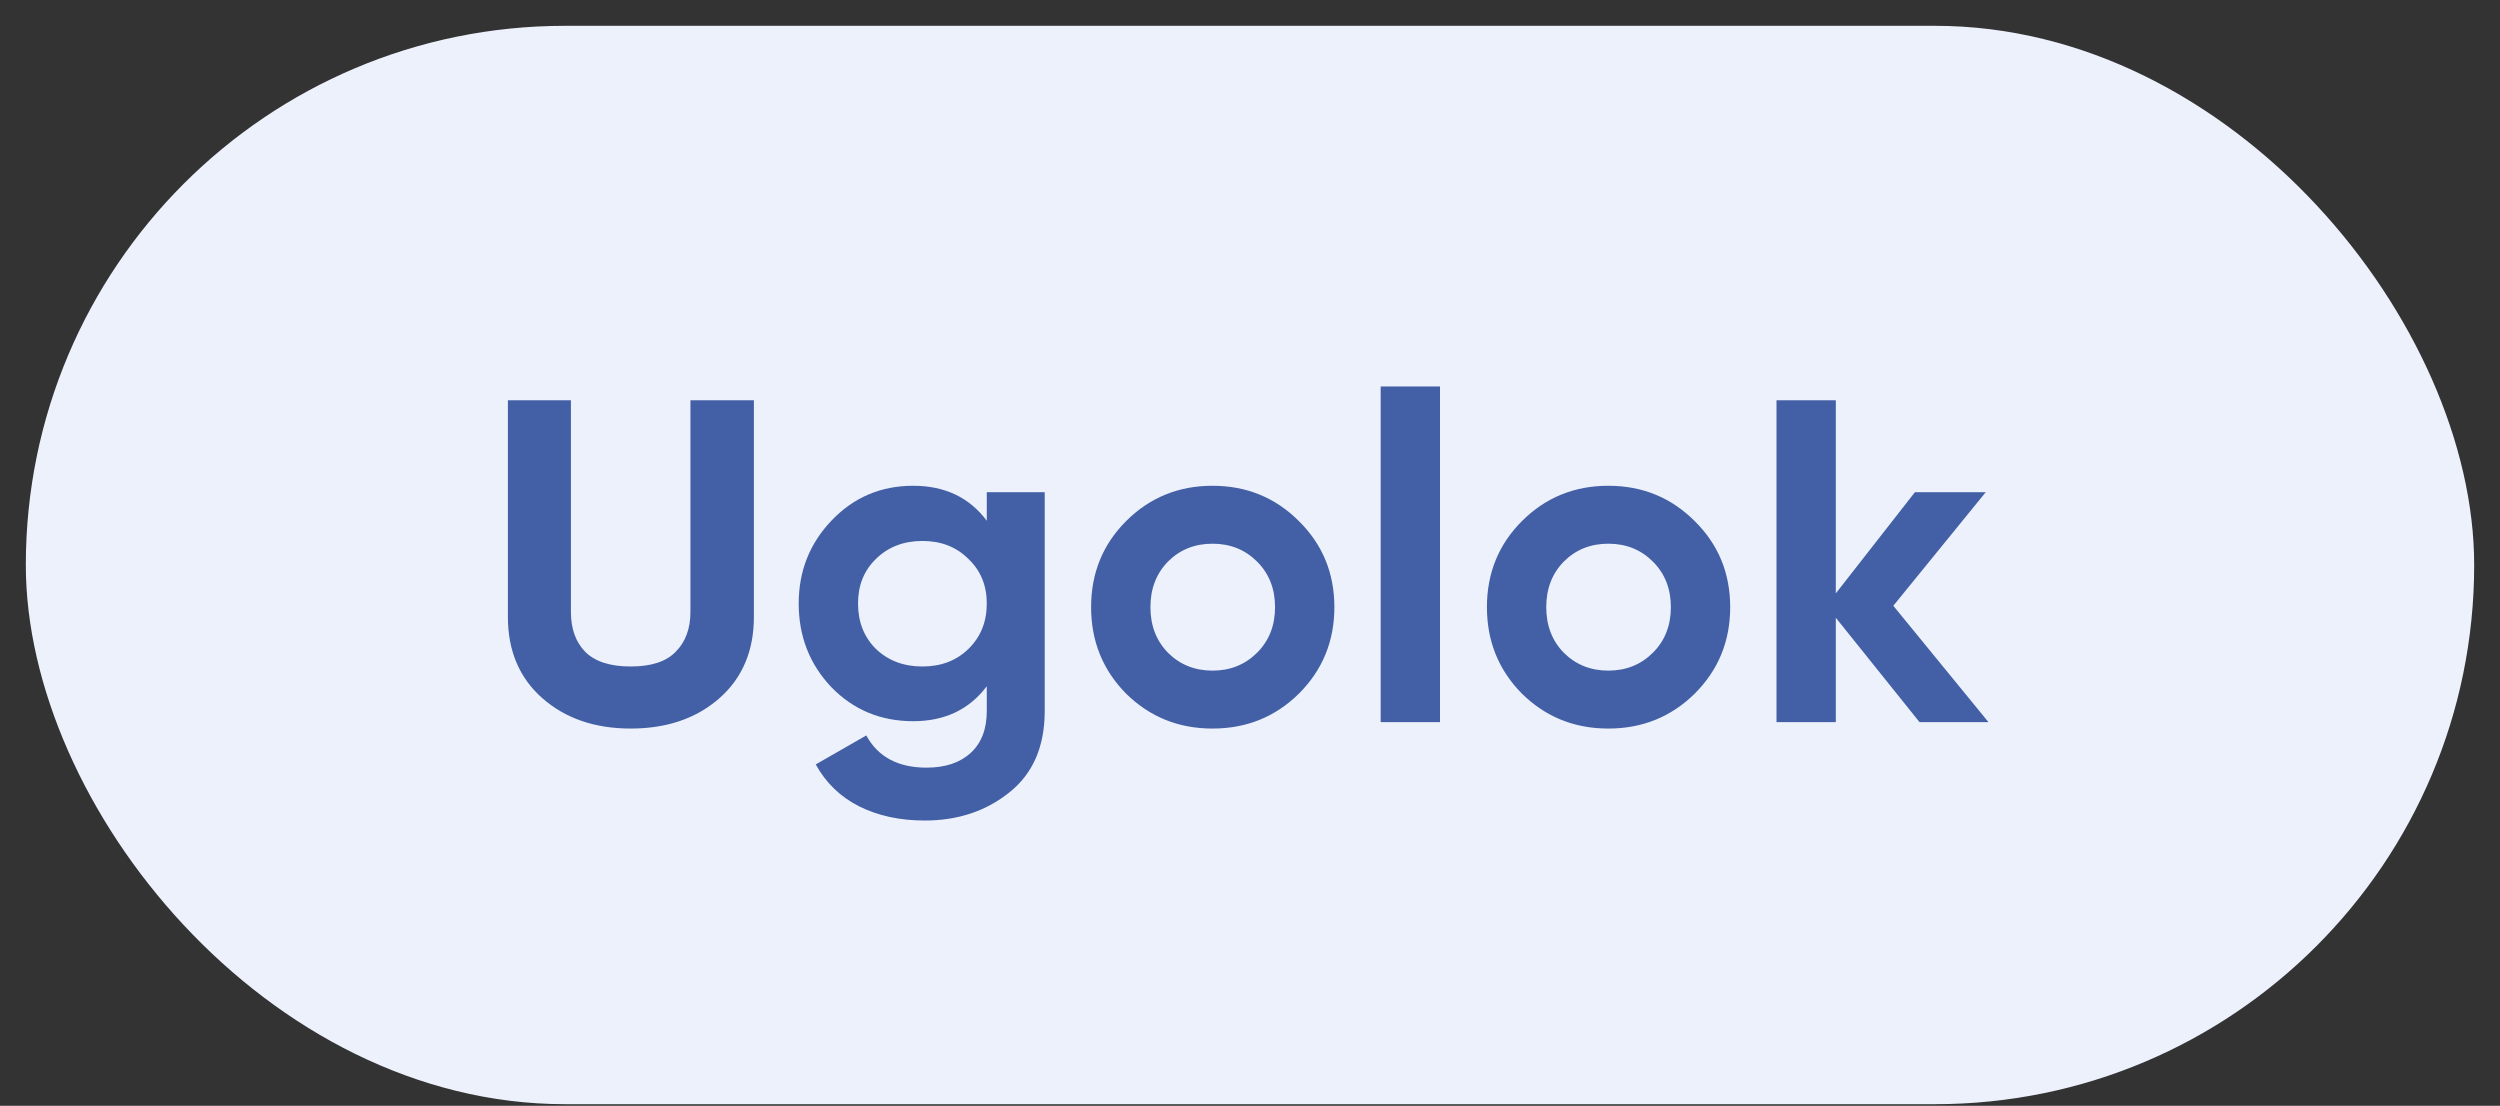
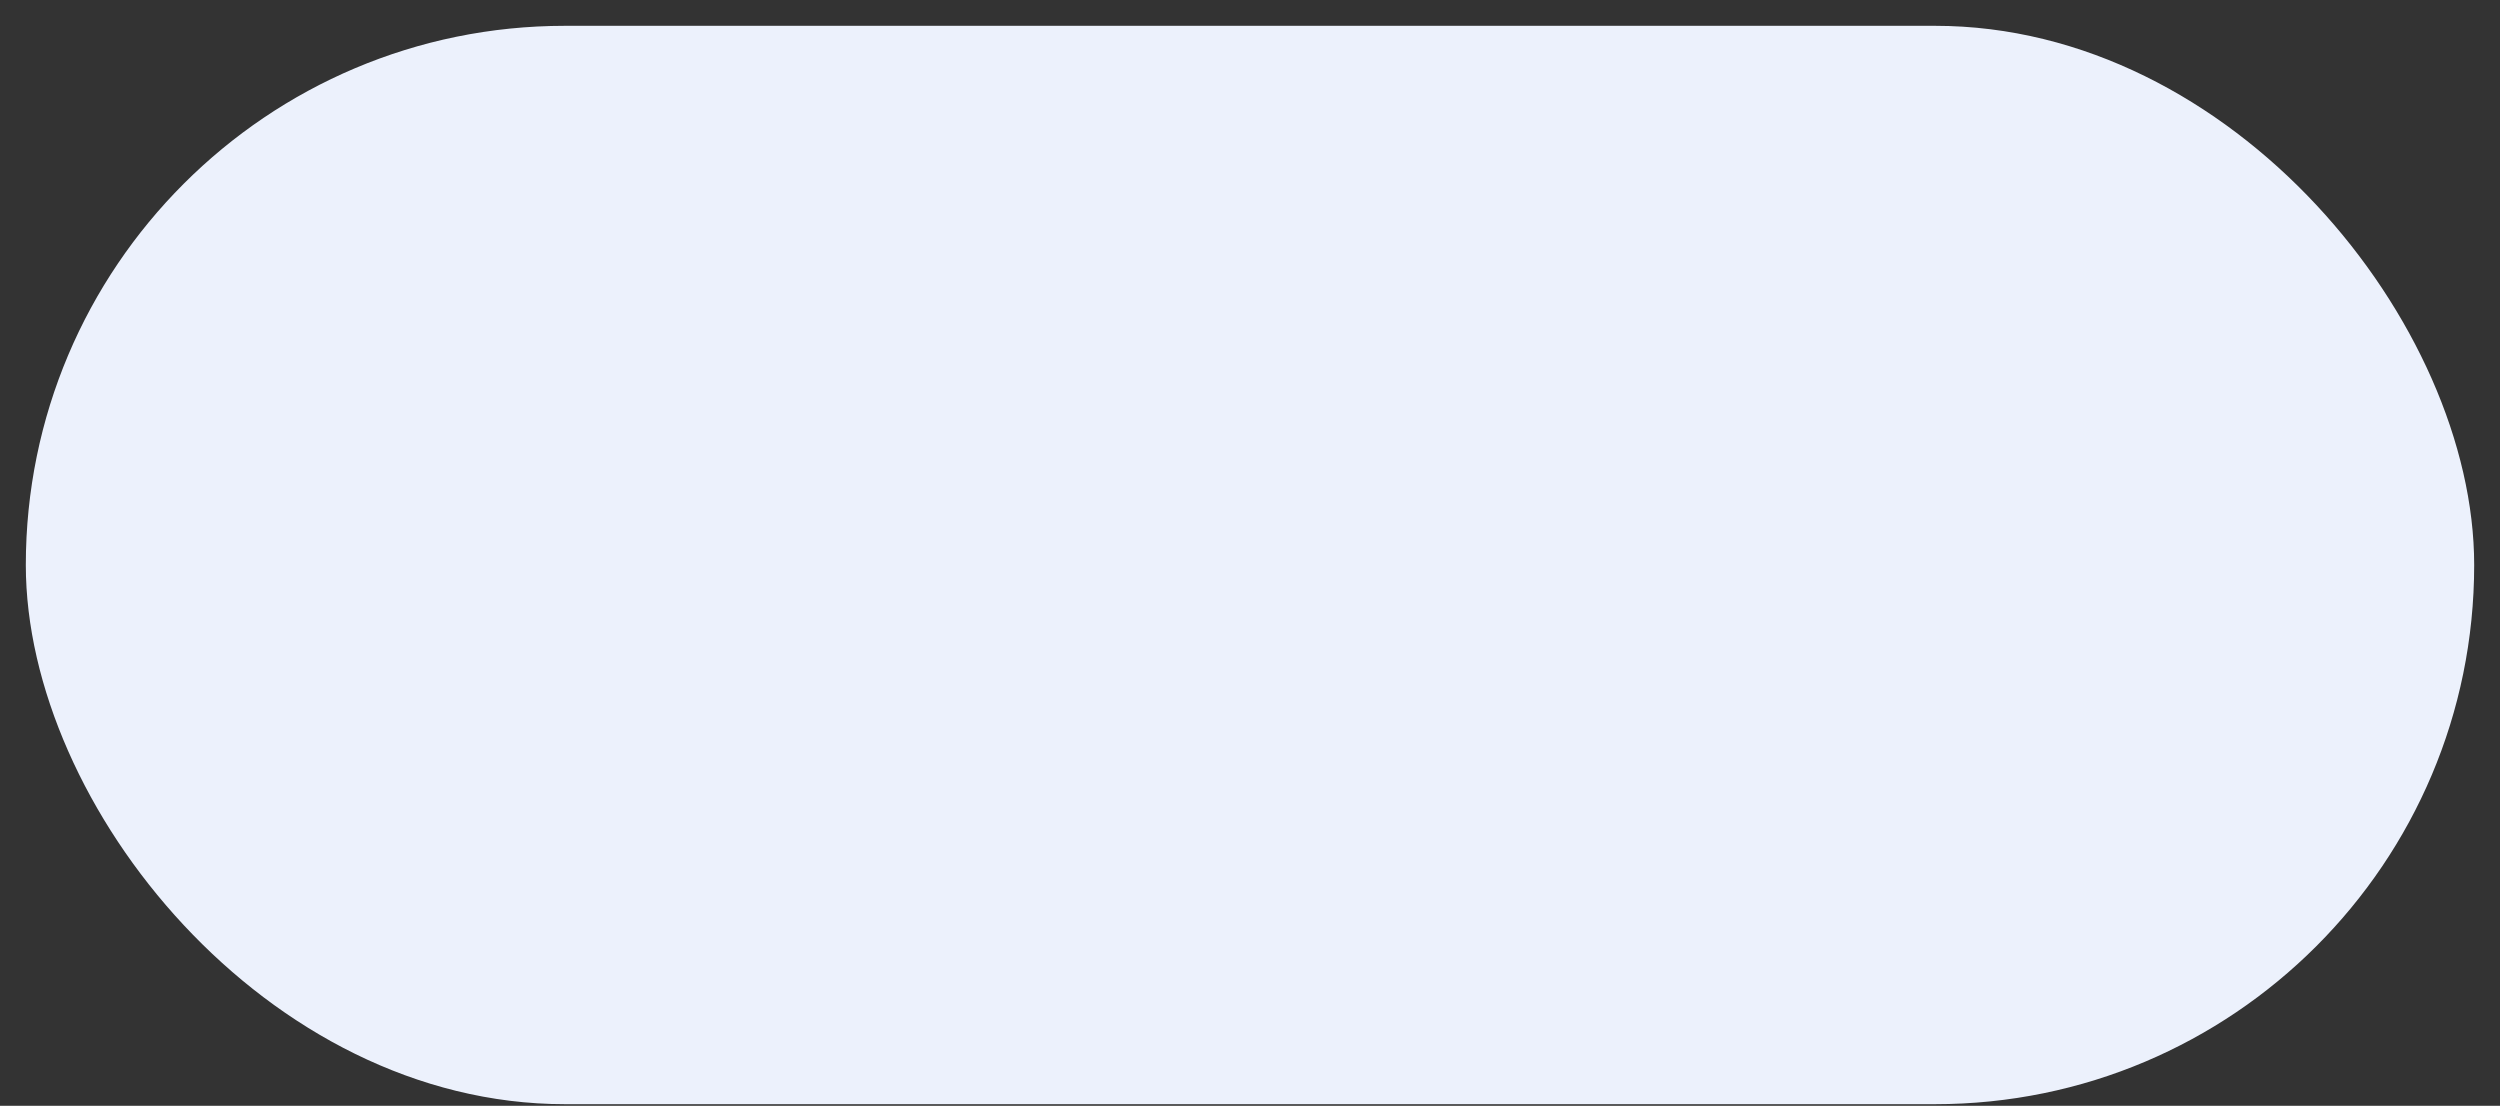
<svg xmlns="http://www.w3.org/2000/svg" width="52" height="23" viewBox="0 0 52 23" fill="none">
  <rect x="0" y="0" width="52" height="23" fill="#333333" stroke="none" />
  <rect x="0.537" y="0.537" width="50.926" height="22.43" rx="11.215" fill="#ECF1FC" />
-   <path d="M13.118 15.154C12.372 15.154 11.76 14.943 11.282 14.523C10.803 14.102 10.564 13.537 10.564 12.83V8.325H11.875V12.725C11.875 13.075 11.973 13.352 12.171 13.556C12.375 13.761 12.691 13.863 13.118 13.863C13.545 13.863 13.858 13.761 14.055 13.556C14.259 13.352 14.361 13.075 14.361 12.725V8.325H15.681V12.83C15.681 13.537 15.442 14.102 14.964 14.523C14.486 14.943 13.87 15.154 13.118 15.154ZM20.525 10.238H21.73V14.79C21.73 15.53 21.484 16.094 20.993 16.483C20.509 16.872 19.922 17.067 19.233 17.067C18.717 17.067 18.261 16.968 17.866 16.77C17.477 16.572 17.177 16.282 16.967 15.9L18.019 15.297C18.261 15.743 18.679 15.967 19.272 15.967C19.661 15.967 19.967 15.865 20.19 15.661C20.413 15.457 20.525 15.166 20.525 14.79V14.274C20.161 14.758 19.651 15.001 18.994 15.001C18.319 15.001 17.751 14.765 17.292 14.293C16.839 13.815 16.613 13.235 16.613 12.552C16.613 11.877 16.843 11.299 17.302 10.821C17.761 10.343 18.325 10.104 18.994 10.104C19.651 10.104 20.161 10.346 20.525 10.831V10.238ZM18.22 13.499C18.475 13.741 18.797 13.863 19.186 13.863C19.575 13.863 19.893 13.741 20.142 13.499C20.397 13.251 20.525 12.935 20.525 12.552C20.525 12.176 20.397 11.867 20.142 11.625C19.893 11.376 19.575 11.252 19.186 11.252C18.797 11.252 18.475 11.376 18.22 11.625C17.971 11.867 17.847 12.176 17.847 12.552C17.847 12.935 17.971 13.251 18.22 13.499ZM27.018 14.427C26.527 14.911 25.928 15.154 25.22 15.154C24.513 15.154 23.913 14.911 23.422 14.427C22.938 13.936 22.695 13.337 22.695 12.629C22.695 11.921 22.938 11.325 23.422 10.84C23.913 10.349 24.513 10.104 25.22 10.104C25.928 10.104 26.527 10.349 27.018 10.84C27.509 11.325 27.755 11.921 27.755 12.629C27.755 13.337 27.509 13.936 27.018 14.427ZM24.293 13.576C24.541 13.824 24.851 13.949 25.22 13.949C25.59 13.949 25.899 13.824 26.148 13.576C26.397 13.327 26.521 13.011 26.521 12.629C26.521 12.246 26.397 11.931 26.148 11.682C25.899 11.433 25.59 11.309 25.22 11.309C24.851 11.309 24.541 11.433 24.293 11.682C24.05 11.931 23.929 12.246 23.929 12.629C23.929 13.011 24.05 13.327 24.293 13.576ZM28.718 15.02V8.038H29.952V15.02H28.718ZM35.251 14.427C34.76 14.911 34.161 15.154 33.453 15.154C32.746 15.154 32.146 14.911 31.655 14.427C31.171 13.936 30.928 13.337 30.928 12.629C30.928 11.921 31.171 11.325 31.655 10.84C32.146 10.349 32.746 10.104 33.453 10.104C34.161 10.104 34.76 10.349 35.251 10.84C35.742 11.325 35.988 11.921 35.988 12.629C35.988 13.337 35.742 13.936 35.251 14.427ZM32.526 13.576C32.774 13.824 33.084 13.949 33.453 13.949C33.823 13.949 34.132 13.824 34.381 13.576C34.63 13.327 34.754 13.011 34.754 12.629C34.754 12.246 34.63 11.931 34.381 11.682C34.132 11.433 33.823 11.309 33.453 11.309C33.084 11.309 32.774 11.433 32.526 11.682C32.283 11.931 32.162 12.246 32.162 12.629C32.162 13.011 32.283 13.327 32.526 13.576ZM41.36 15.02H39.926L38.185 12.849V15.02H36.951V8.325H38.185V12.342L39.83 10.238H41.303L39.381 12.6L41.36 15.02Z" fill="#4360A6" />
</svg>